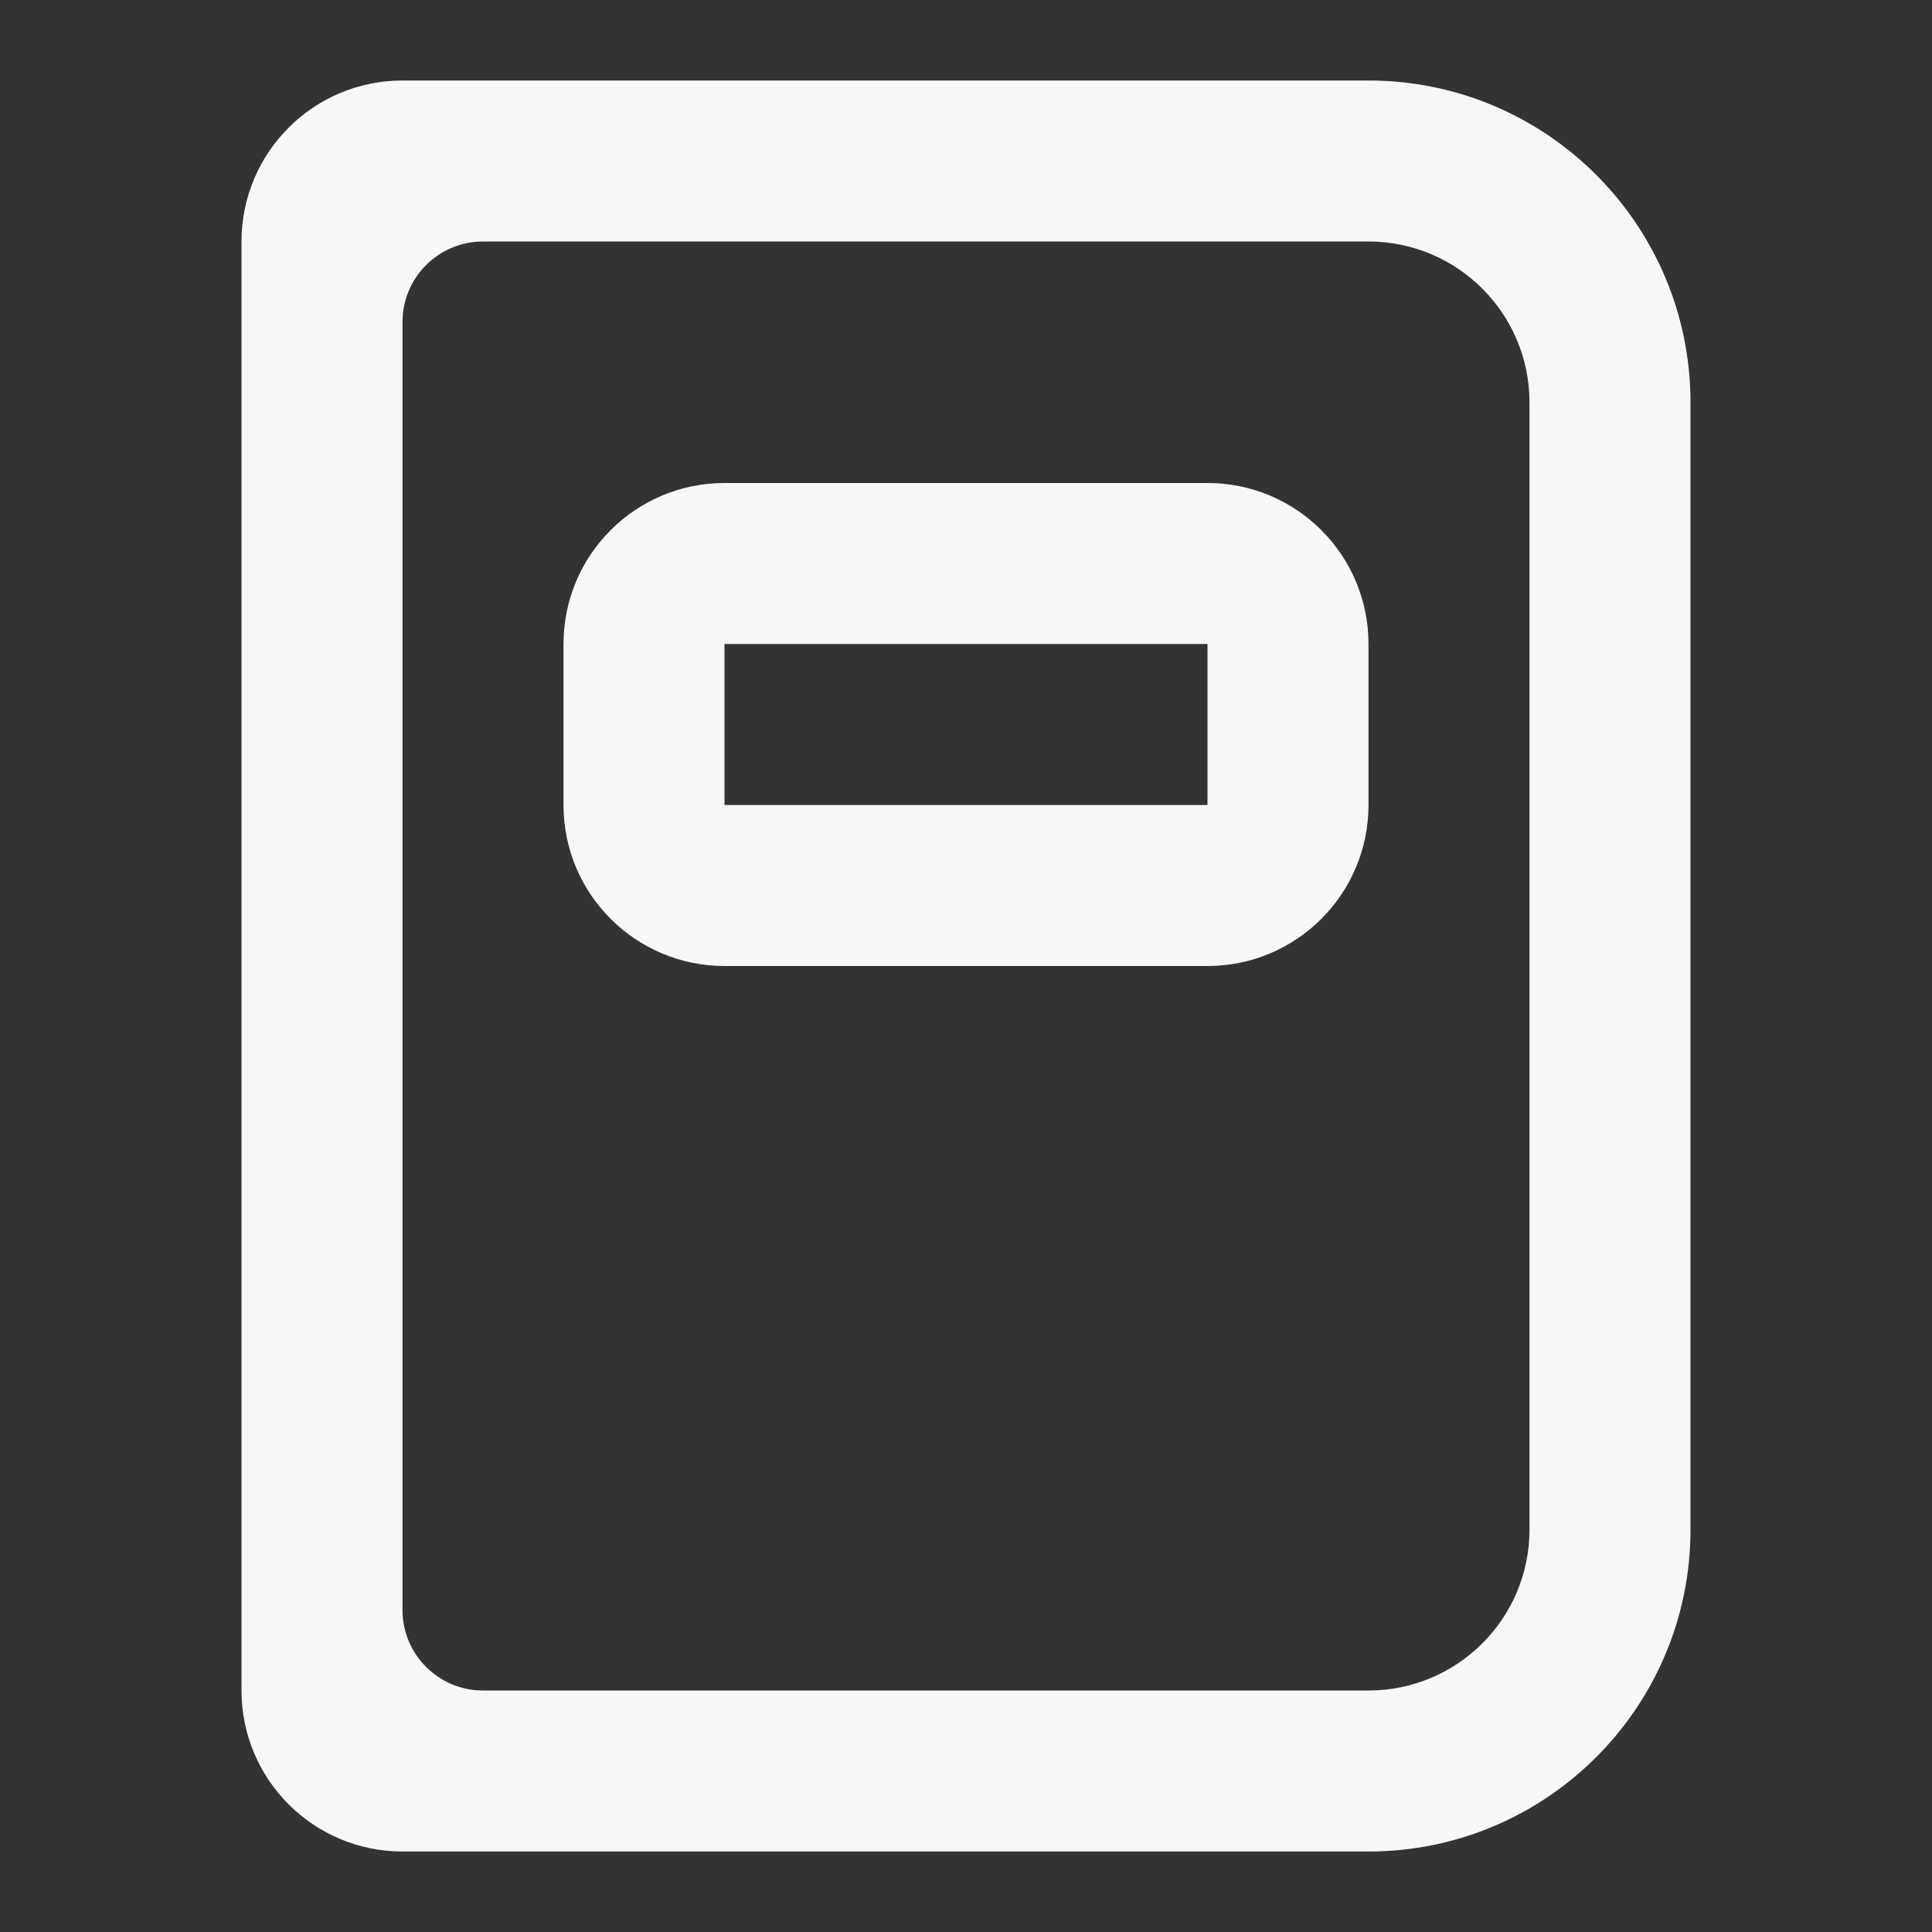
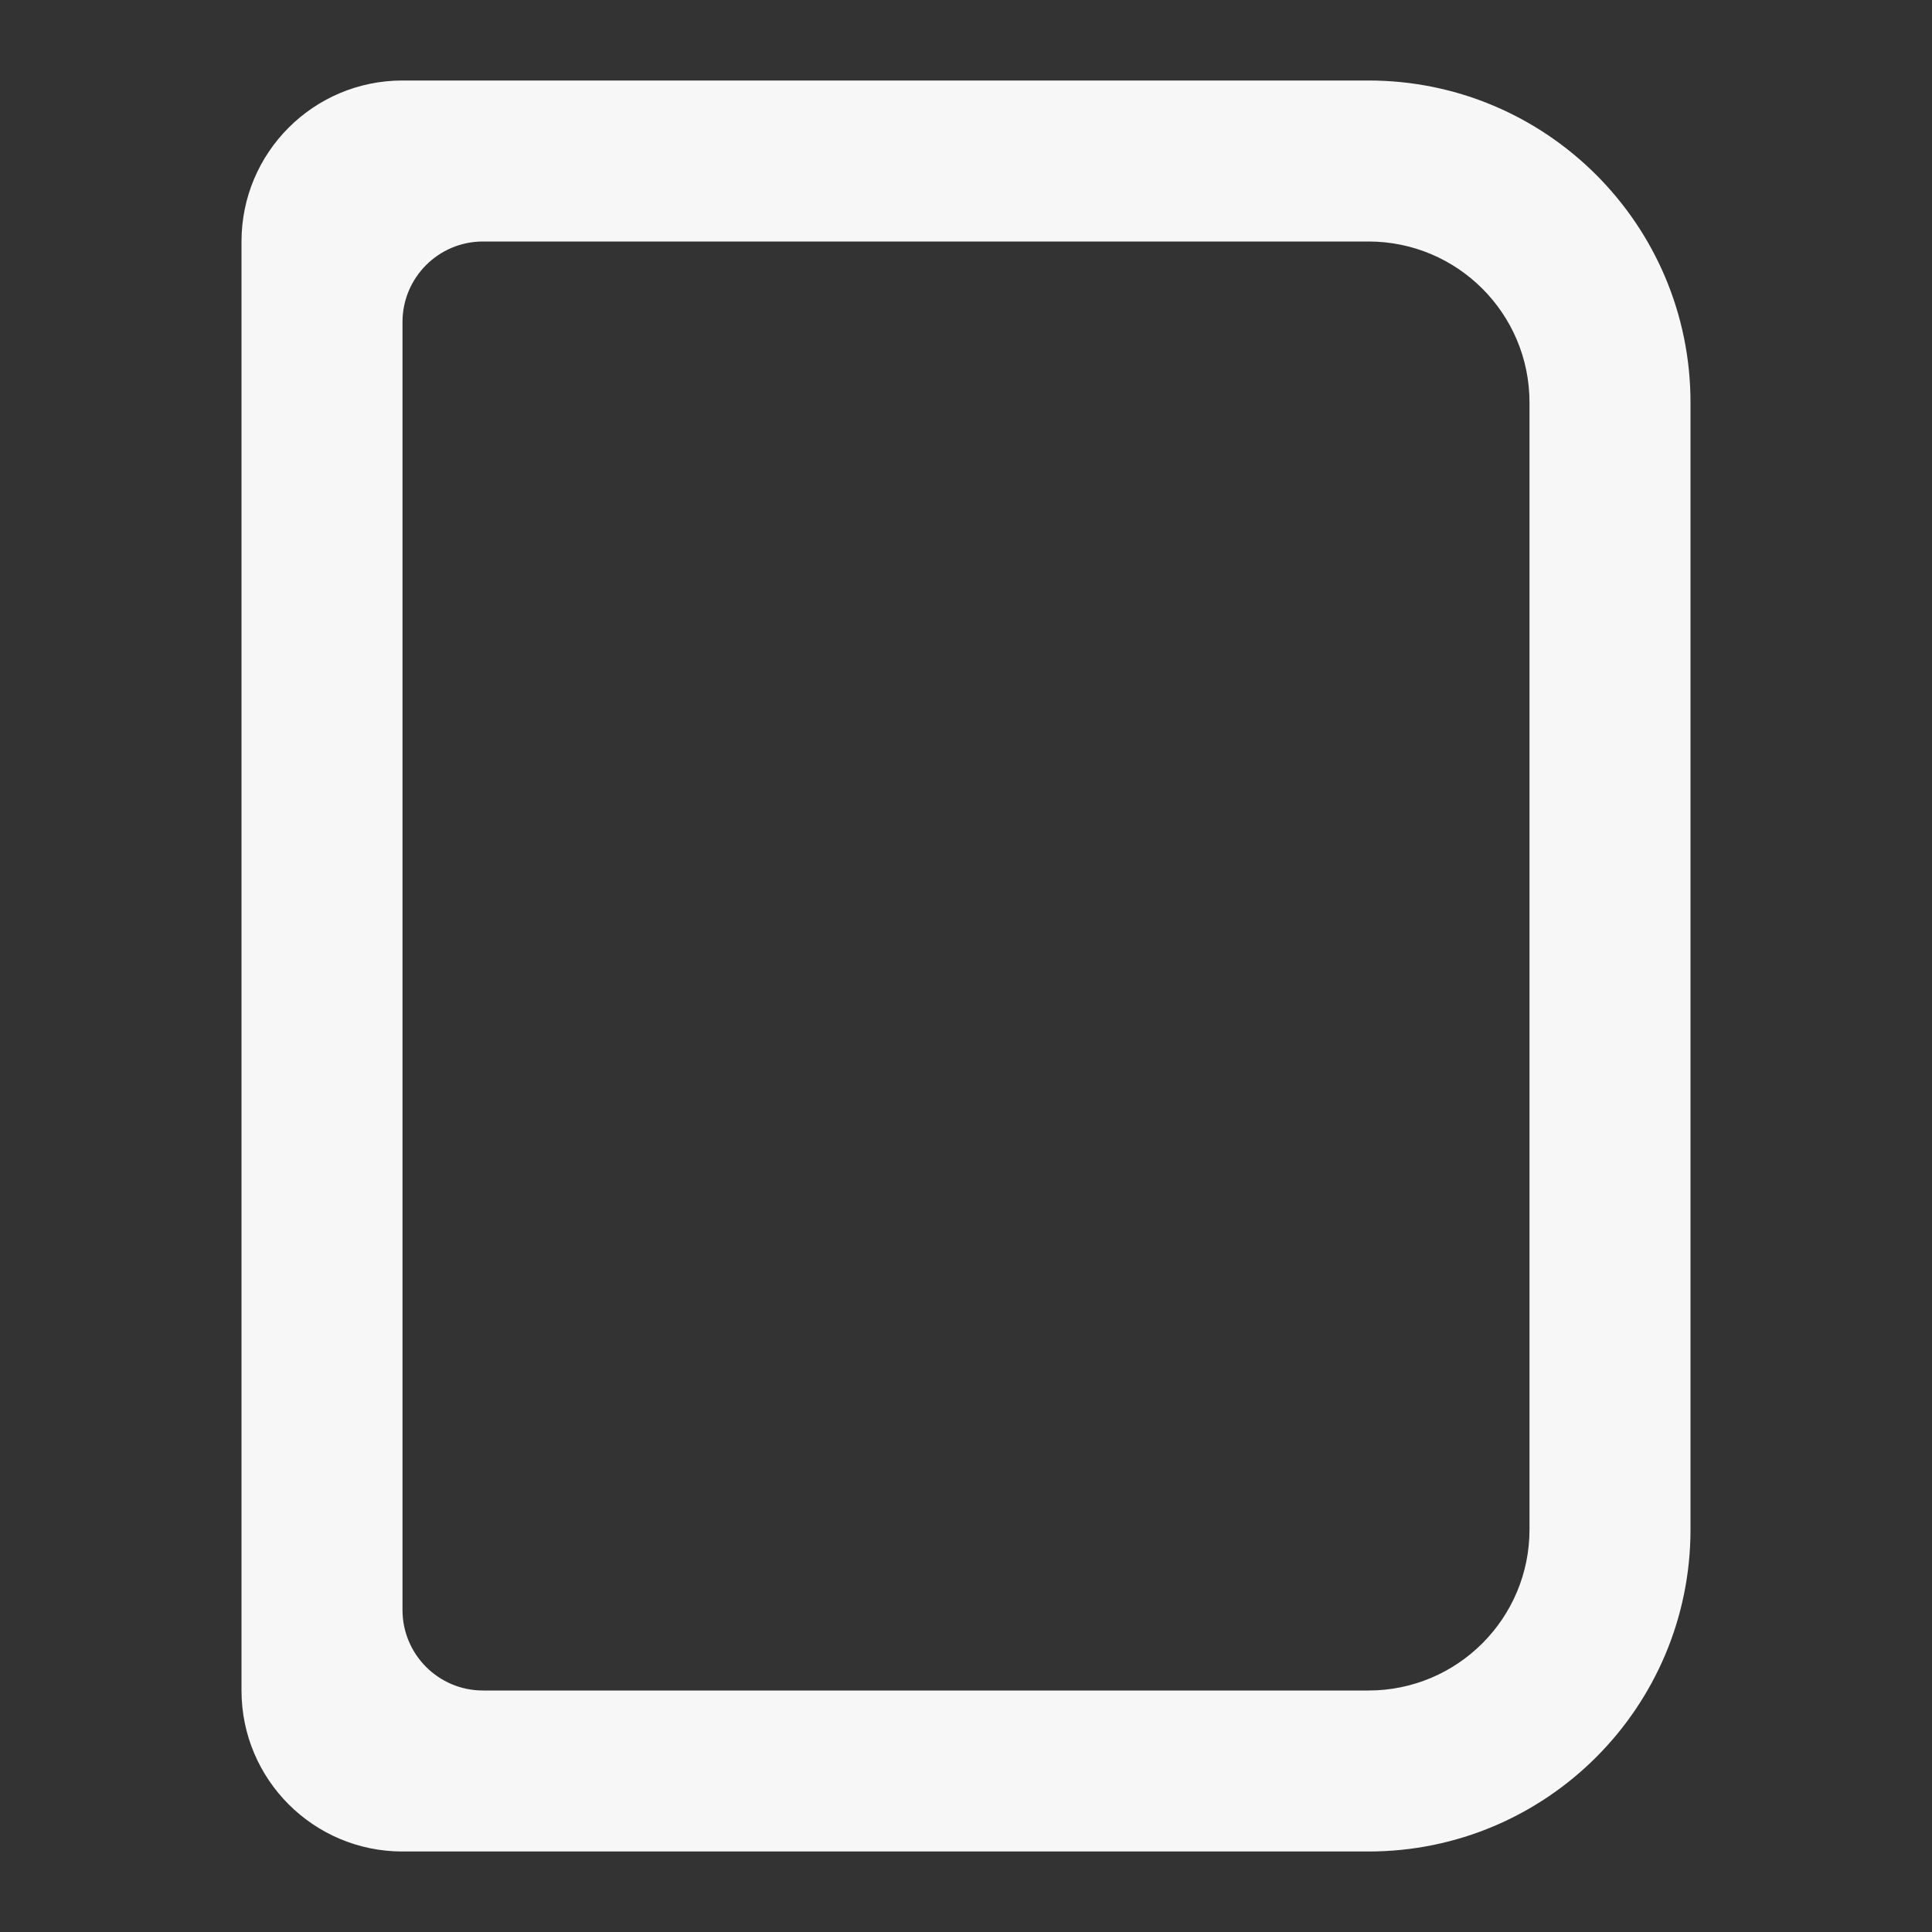
<svg xmlns="http://www.w3.org/2000/svg" width="30" height="30" viewBox="0 0 30 30" fill="none">
  <rect x="0" y="0" width="30" height="30" fill="#333333" stroke="none" />
-   <path fill-rule="evenodd" clip-rule="evenodd" d="M8.75 10C8.75 8.619 9.869 7.5 11.25 7.5H18.75C20.131 7.5 21.25 8.619 21.25 10V12.5C21.25 13.881 20.131 15 18.75 15H11.25C9.869 15 8.75 13.881 8.75 12.5V10ZM11.25 10H18.75V12.5H11.25V10Z" fill="#F7F7F7" />
  <path fill-rule="evenodd" clip-rule="evenodd" d="M6.25 1.25C4.869 1.25 3.75 2.369 3.75 3.75V26.25C3.75 27.631 4.869 28.75 6.25 28.75H21.25C24.011 28.75 26.25 26.511 26.25 23.75V6.25C26.25 3.489 24.011 1.25 21.25 1.25H6.25ZM6.25 5C6.25 4.31 6.81 3.75 7.5 3.75H21.25C22.631 3.75 23.75 4.869 23.75 6.25V23.75C23.75 25.131 22.631 26.25 21.25 26.25H7.5C6.81 26.25 6.25 25.69 6.25 25V5Z" fill="#F7F7F7" />
</svg>